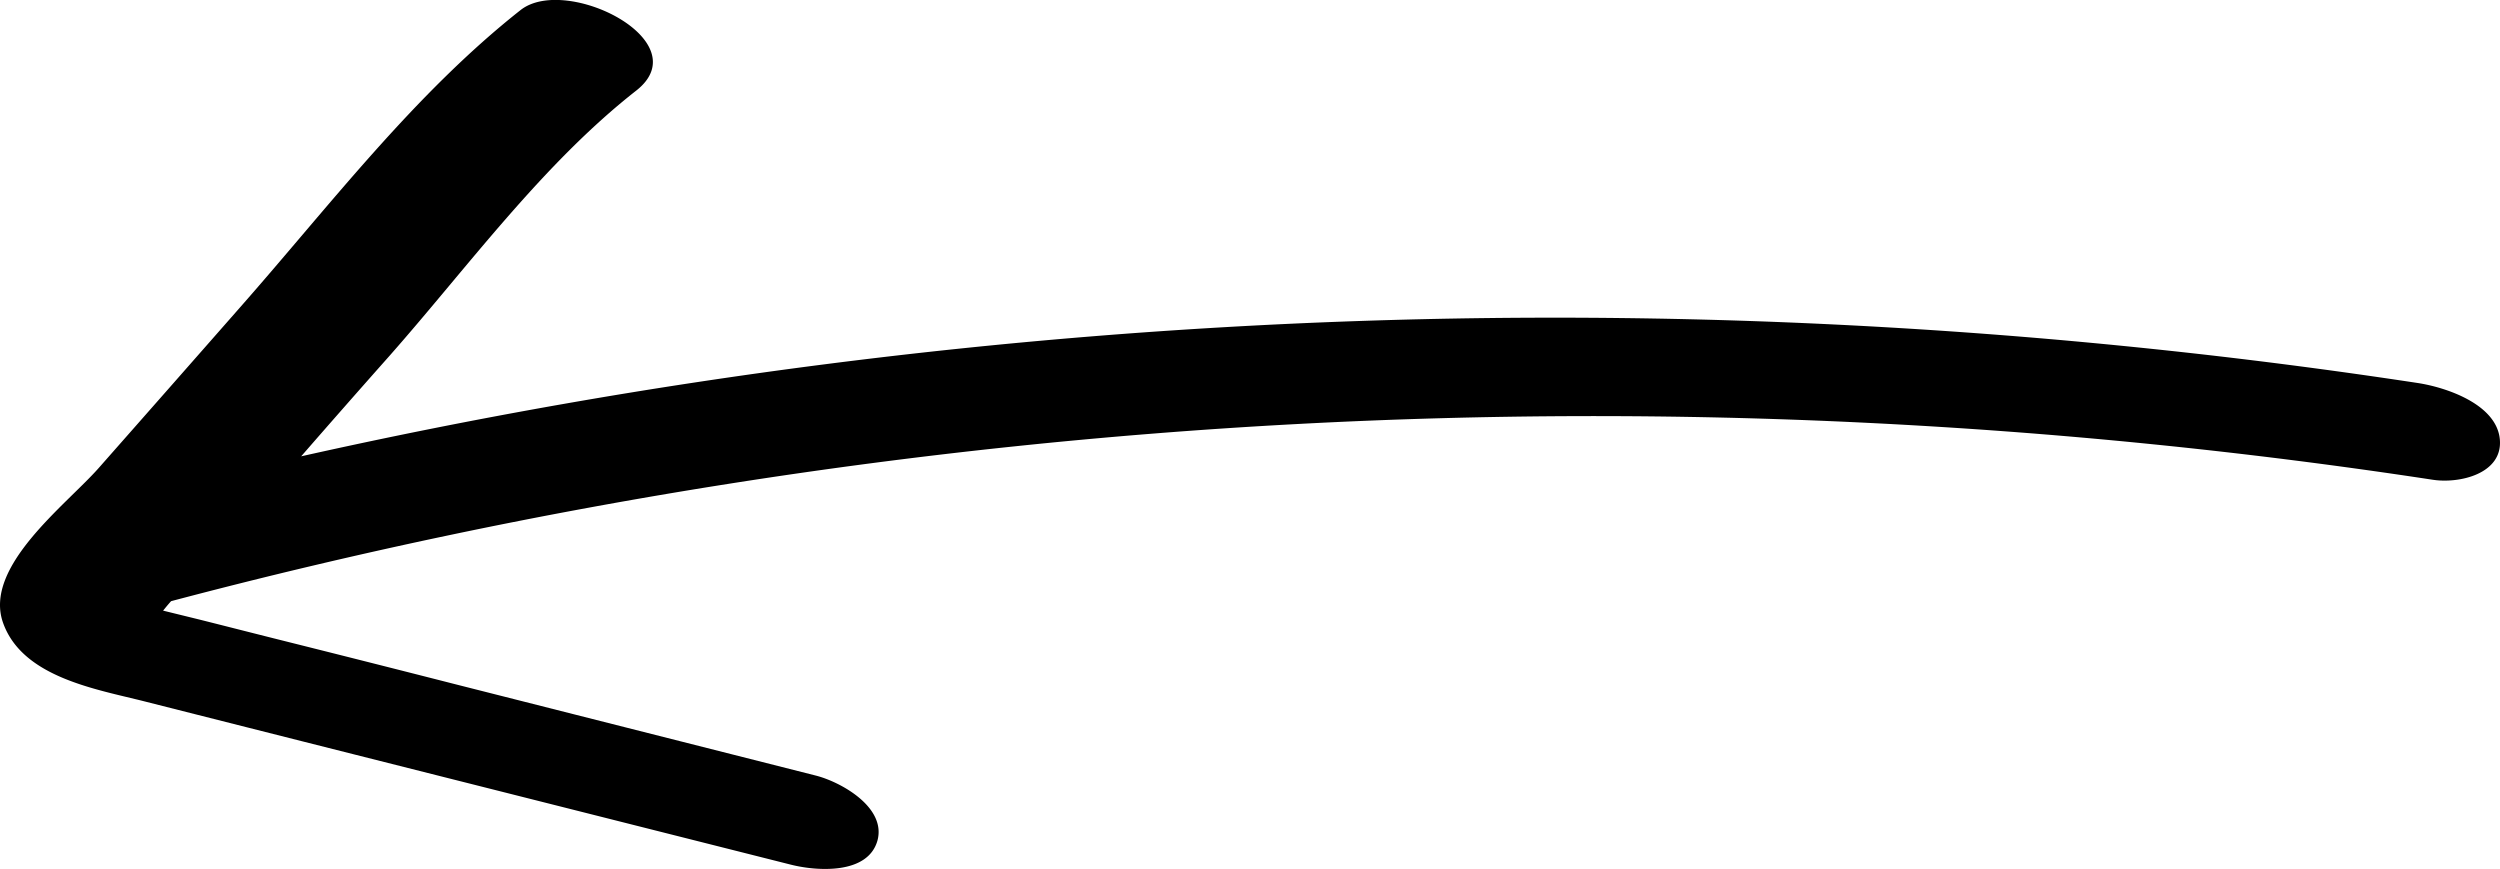
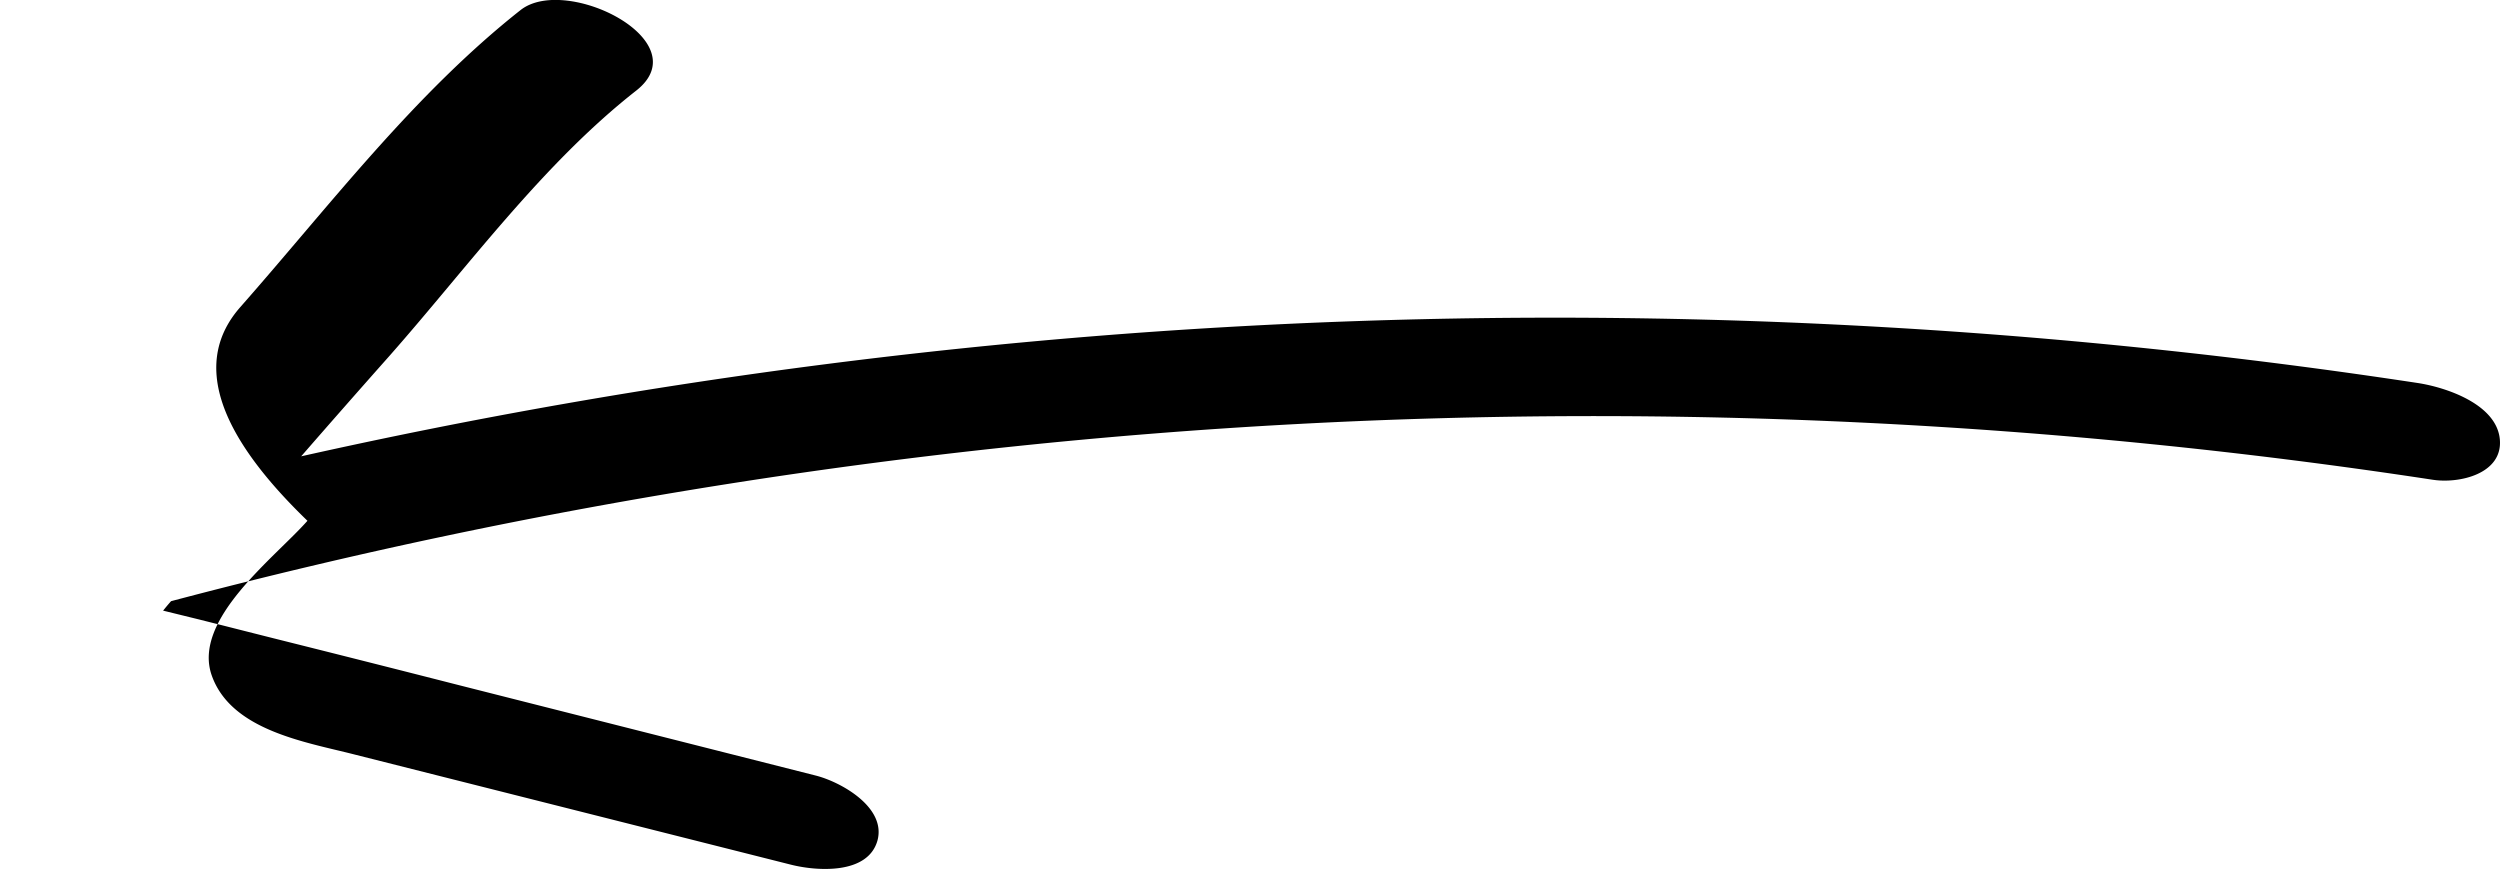
<svg xmlns="http://www.w3.org/2000/svg" viewBox="0 0 597.17 207.61">
  <g id="Слой_2" data-name="Слой 2">
    <g id="Слой_1-2" data-name="Слой 1">
-       <path d="M581.11,114.6a1328.42,1328.42,0,0,0-540.24,29c-.66.72-1.3,1.51-1.91,2.26L47.67,148c7.16,1.8,14.23,3.61,21.39,5.4q20.2,5.06,40.36,10.21l85.41,21.64c6,1.51,16.94,7.58,14.76,15.55-2.3,8.15-14.49,7.31-20.68,5.74L84.5,180.18q-25-6.31-49.86-12.61c-11.59-2.95-29.25-5.73-33.9-18.78-4.79-13.39,15-28.13,22.84-37Q40.5,92.6,57.38,73.38c21.34-24.22,41.51-50.9,67-71C135.25-6.11,167,9.81,152,21.62c-22.41,17.56-40.12,42-58.83,63.23Q82.5,96.87,71.94,109A1369.89,1369.89,0,0,1,577.4,91.47c6.7,1,18.93,5,19.73,13.46.76,8.22-9.62,10.65-16,9.67Z" />
+       <path d="M581.11,114.6a1328.42,1328.42,0,0,0-540.24,29c-.66.72-1.3,1.51-1.91,2.26L47.67,148c7.16,1.8,14.23,3.61,21.39,5.4q20.2,5.06,40.36,10.21l85.41,21.64c6,1.51,16.94,7.58,14.76,15.55-2.3,8.15-14.49,7.31-20.68,5.74L84.5,180.18c-11.59-2.95-29.25-5.73-33.9-18.78-4.79-13.39,15-28.13,22.84-37Q40.5,92.6,57.38,73.38c21.34-24.22,41.51-50.9,67-71C135.25-6.11,167,9.81,152,21.62c-22.41,17.56-40.12,42-58.83,63.23Q82.5,96.87,71.94,109A1369.89,1369.89,0,0,1,577.4,91.47c6.7,1,18.93,5,19.73,13.46.76,8.22-9.62,10.65-16,9.67Z" />
    </g>
  </g>
</svg>